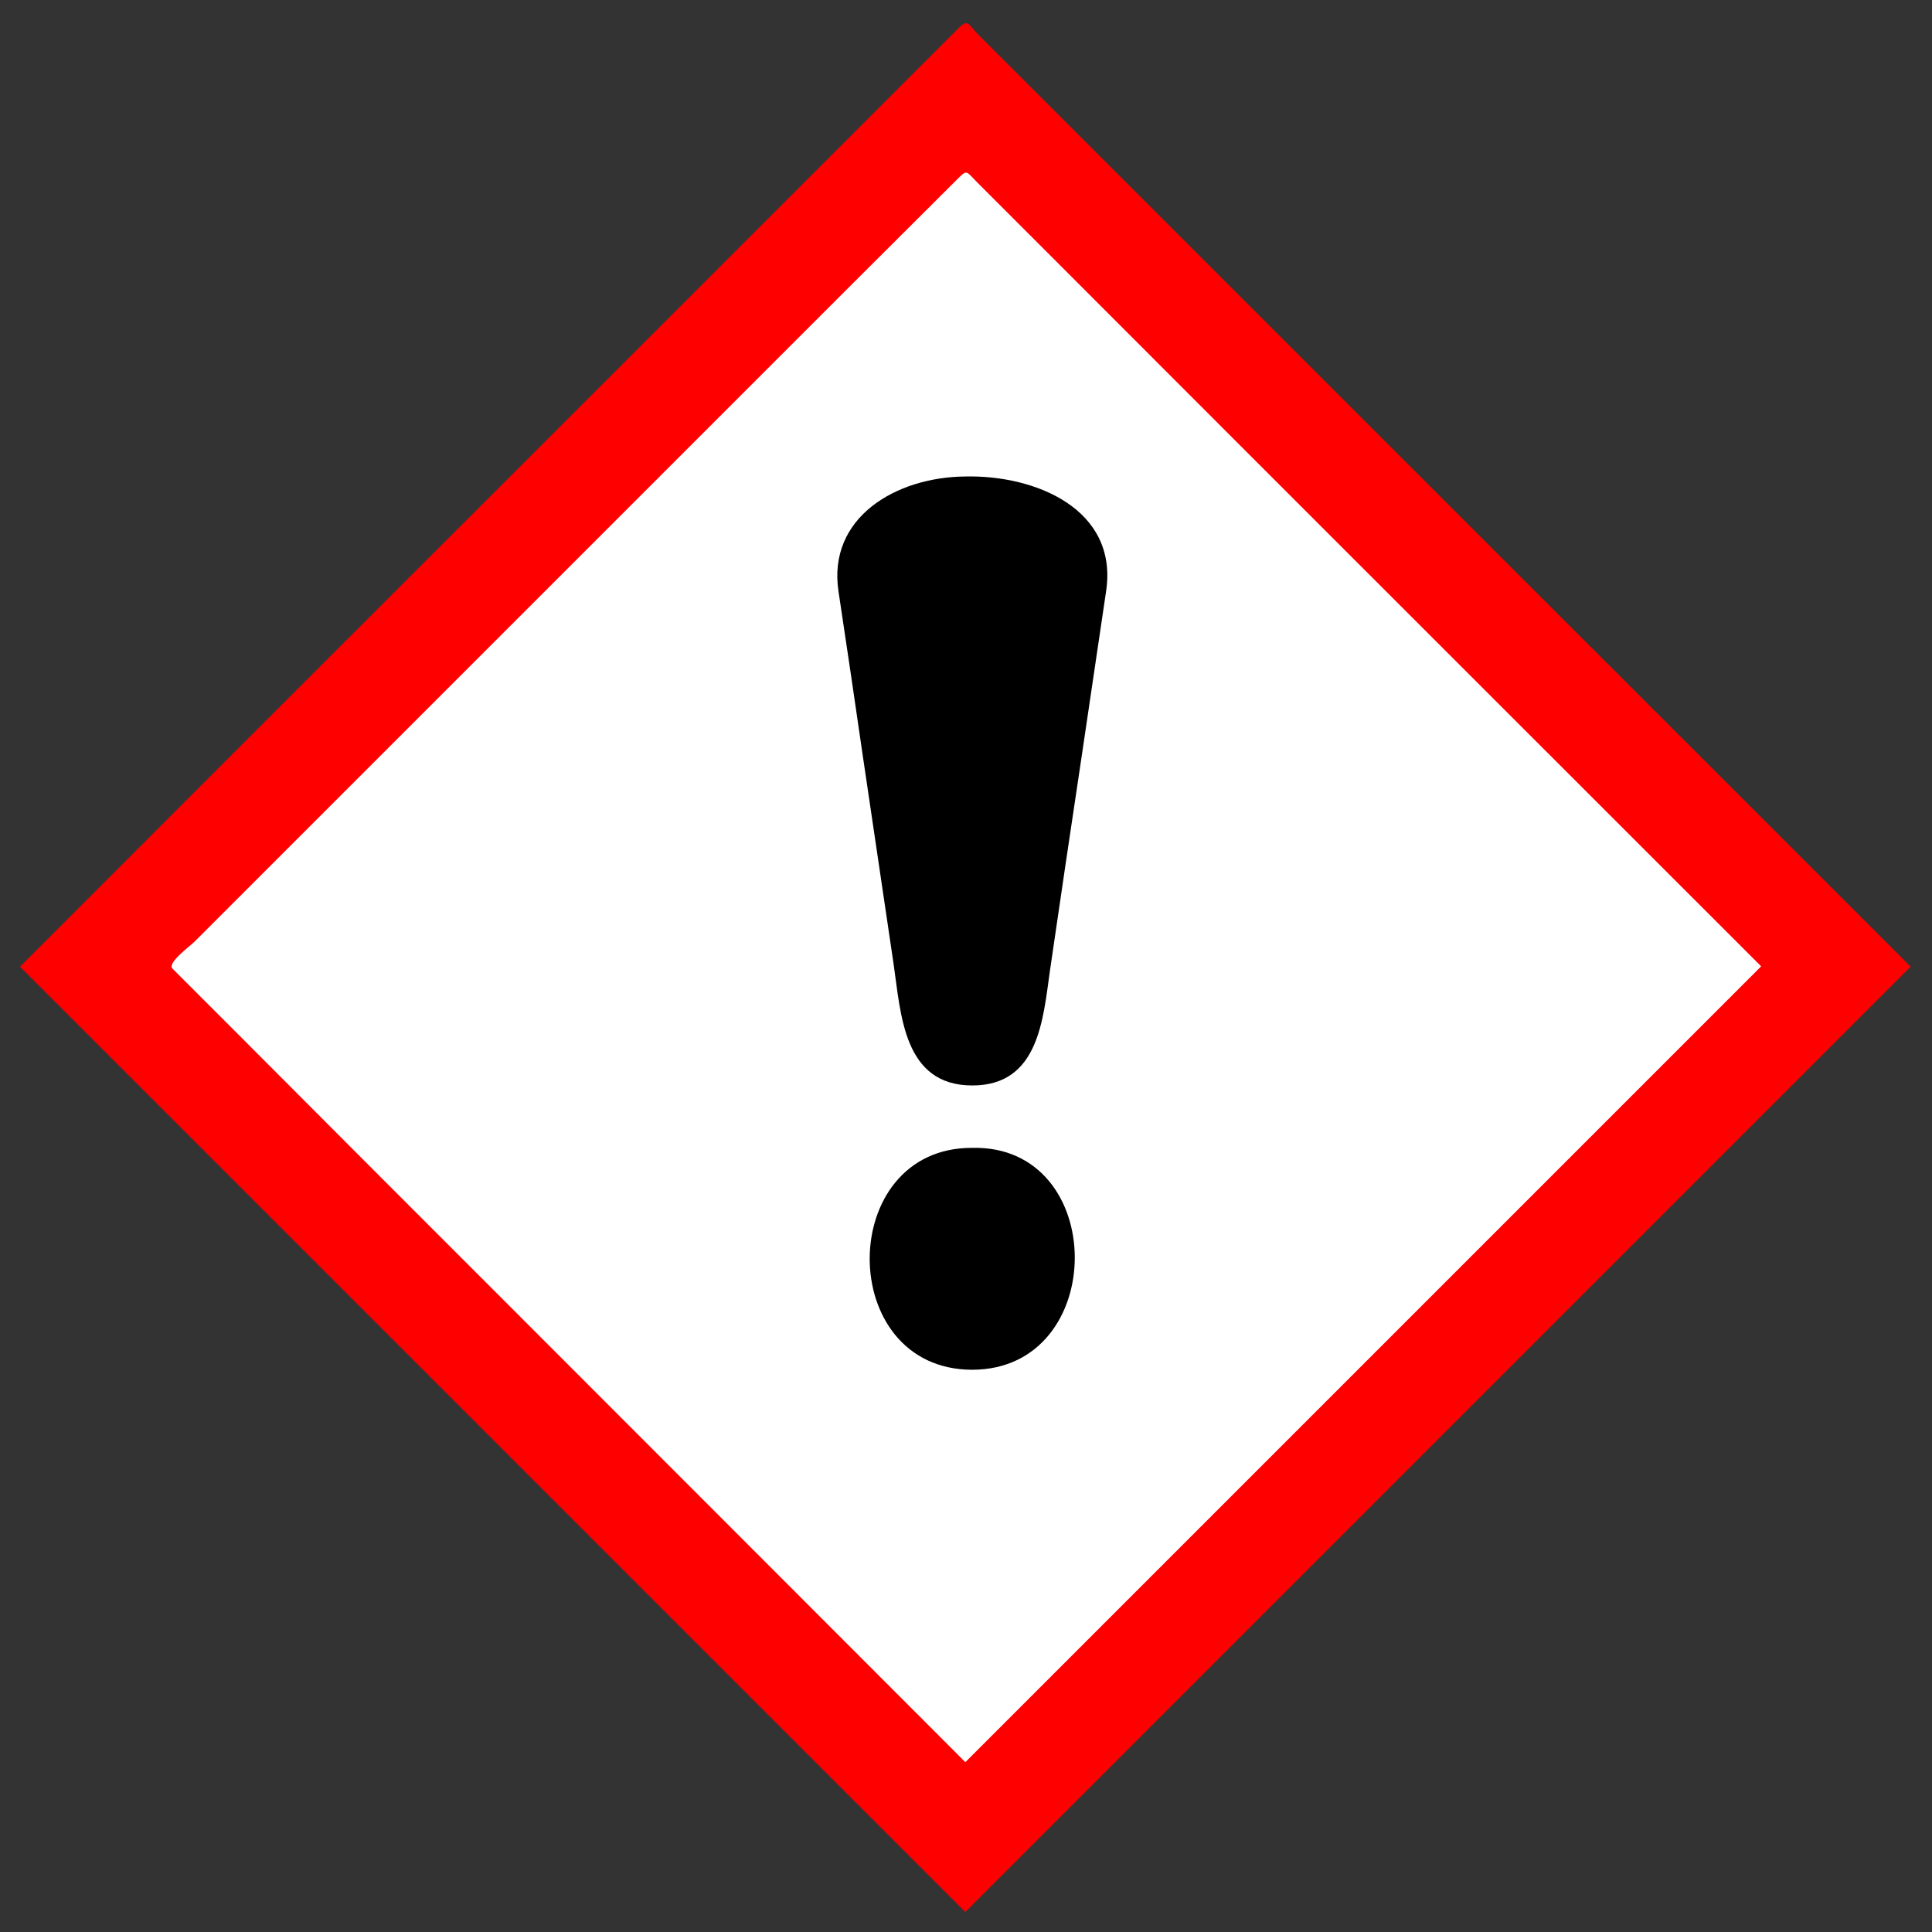
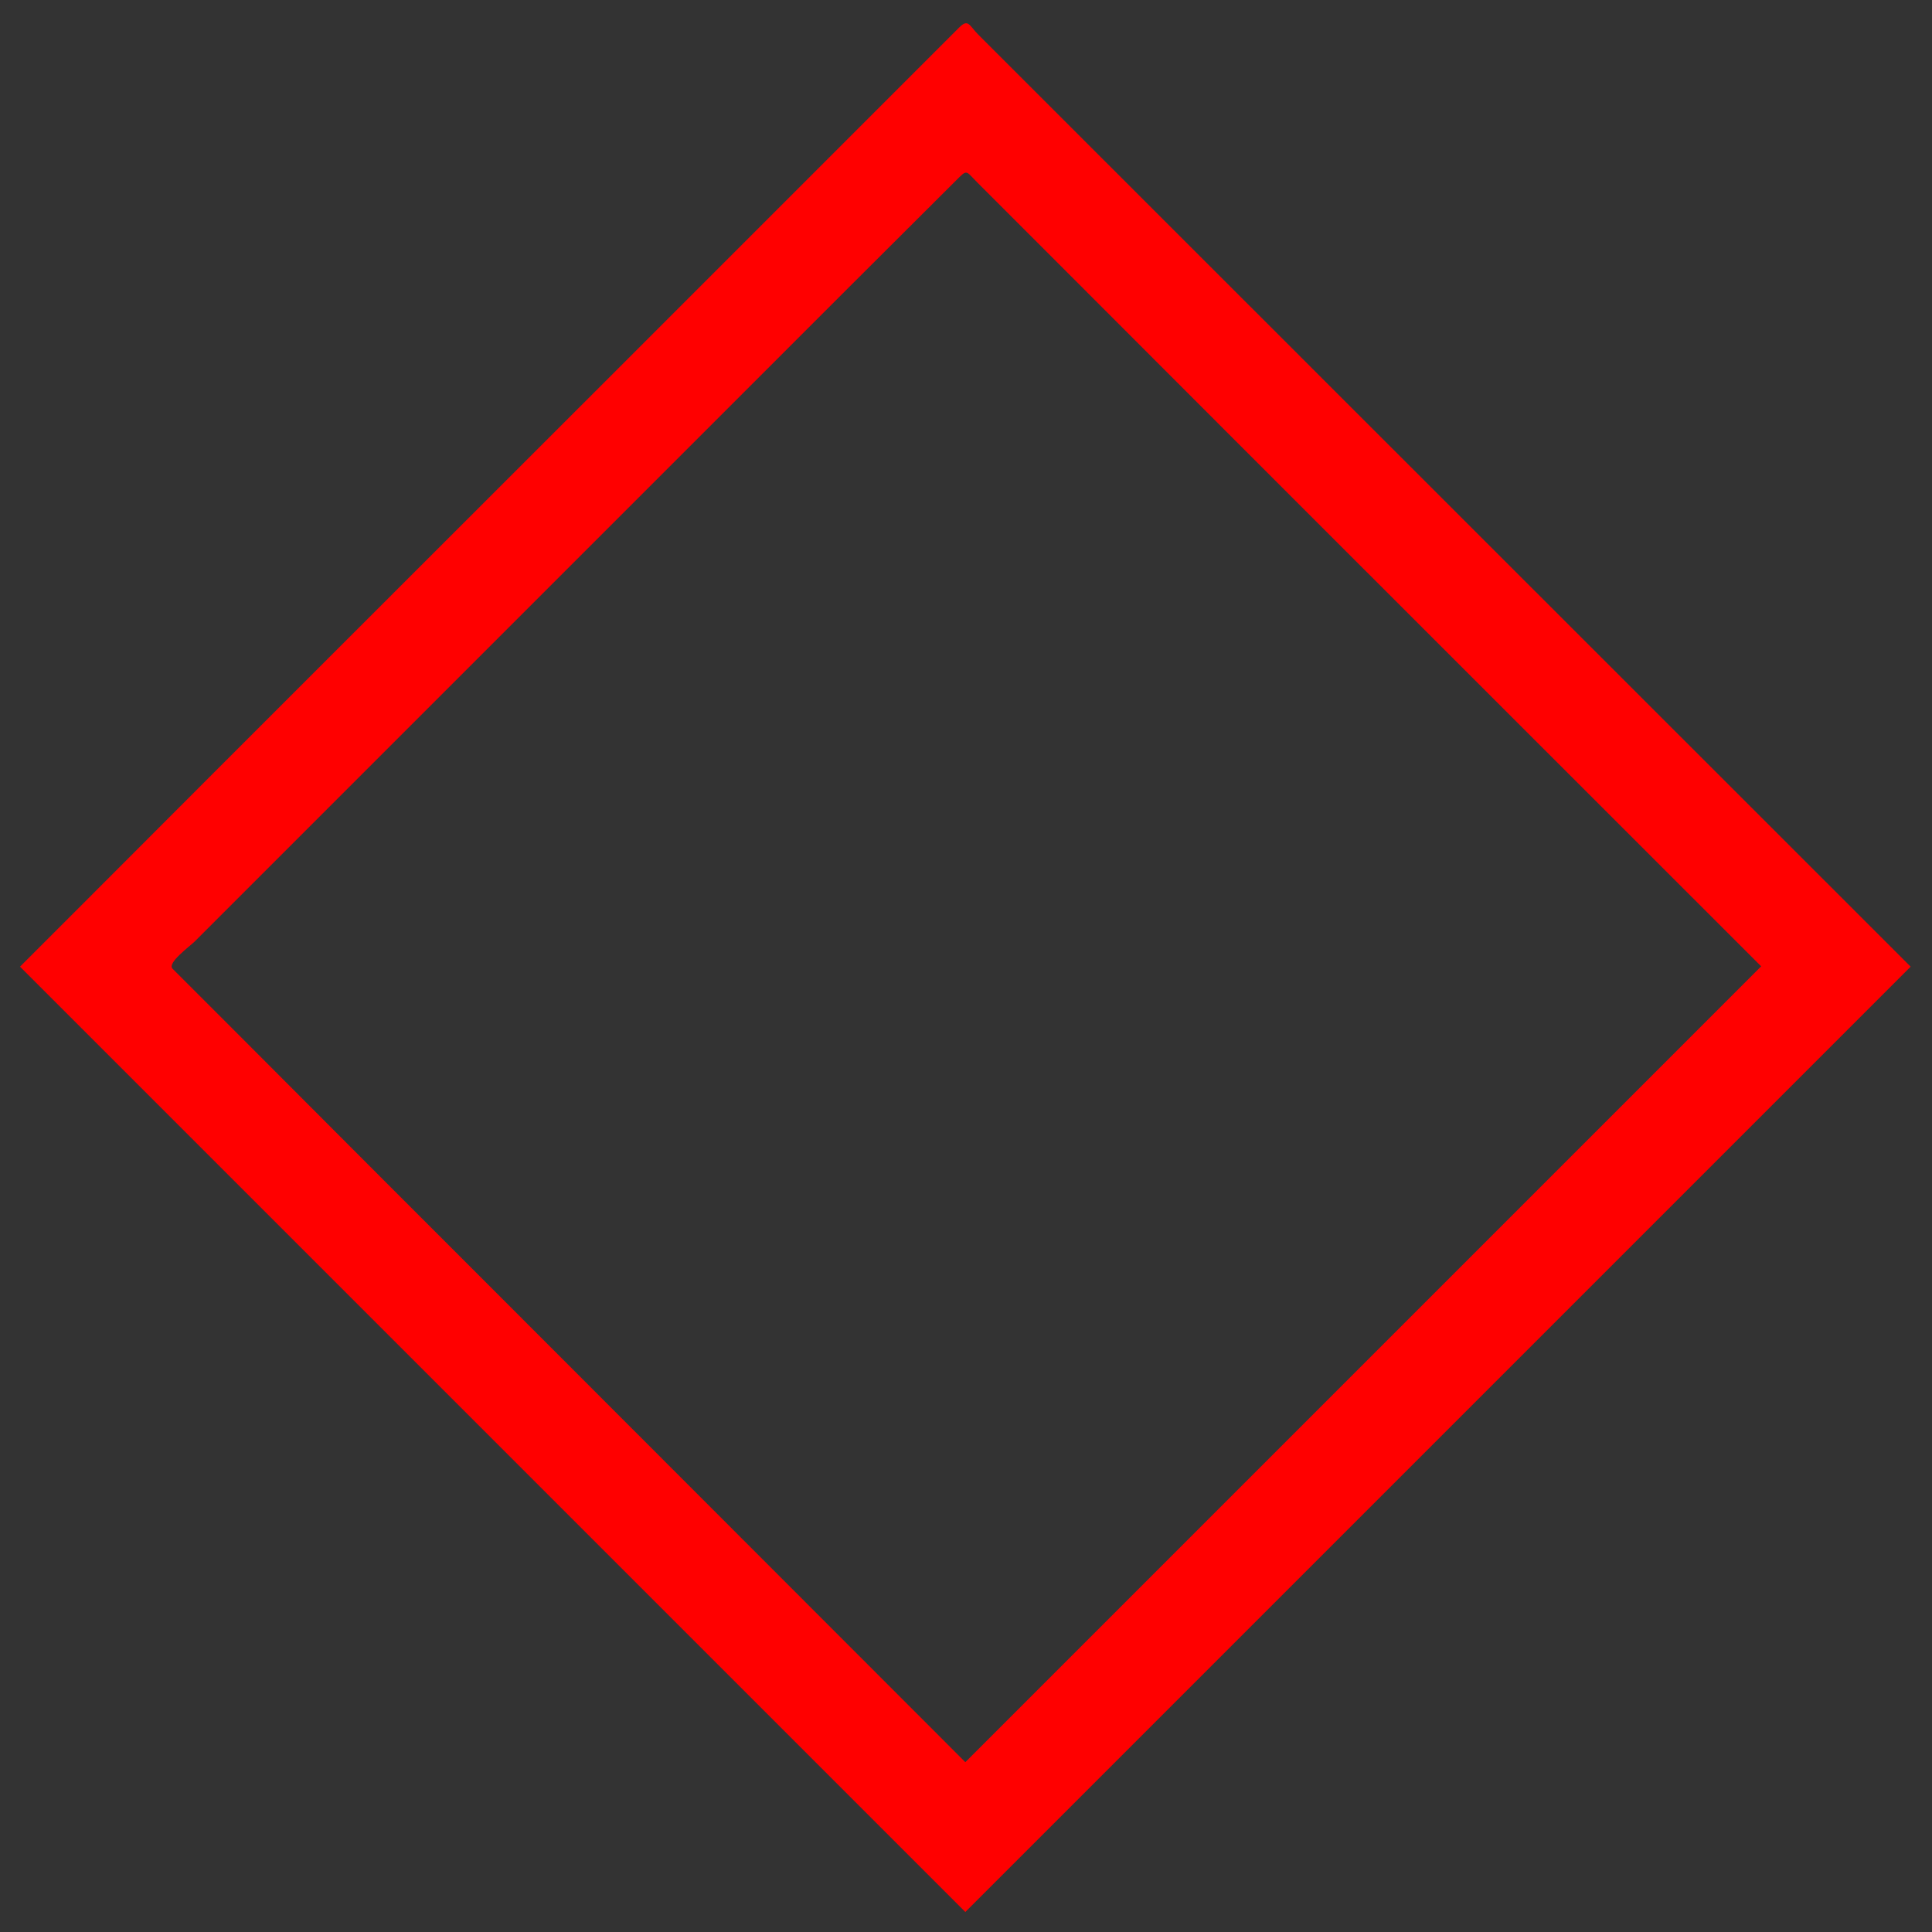
<svg xmlns="http://www.w3.org/2000/svg" version="1" width="579" height="579" viewBox="0 0 579 579">
  <rect x="0" y="0" width="579" height="579" fill="#333333" stroke="none" />
-   <path d="M25.3 289.7l264 264 264.1-264.1c-65.7-65.6-131.3-131.4-197-197-7-7-65.8-68.1-68.2-65.7l-17.8 17.8C212.1 103 153.8 161.2 95.6 219.5c-23.5 23.4-46.9 46.8-70.3 70.2z" fill="#FFF" />
  <path d="M6 289.7l279.4 279.4 3.9 3.9 279.4-279.4 3.9-3.9c-93.1-93.1-186.3-186.2-279.4-279.3-2.7-2.7-3-4.9-5.7-2.2l-18.3 18.3-77.8 77.8C134.7 161 77.8 217.8 21 274.7l-15 15zm521.8-.1L289.3 528.1c-46-46-91.9-92-137.9-138-27.3-27.3-54.6-54.6-81.9-82l-17.8-17.8c-1.7-1.7 5.2-6.7 6.6-8.1l166.3-166.3c20.6-20.6 41.2-41.2 61.8-61.7 3.6-3.6 2.9-3.1 6.5.5l23.6 23.6c70.4 70.5 140.9 140.9 211.3 211.3z" fill="#F00" />
-   <path d="M289.2 142.8c-20.7.2-41.3 12.3-37.9 34.5 2.5 16.7 5 33.4 7.4 50.1 3 20.5 6.1 41 9.1 61.5 2.2 15 2.9 36.4 23.6 36.4 20 0 21.2-20 23.3-34.7 3.1-21.2 6.2-42.3 9.4-63.5 2.5-16.7 4.9-33.3 7.4-50 3.6-24.4-21-34.8-42.3-34.3zm2.1 201.2c-40.8-.1-41 66.5.1 66.5 41-.1 40.9-67.5-.1-66.5z" />
</svg>